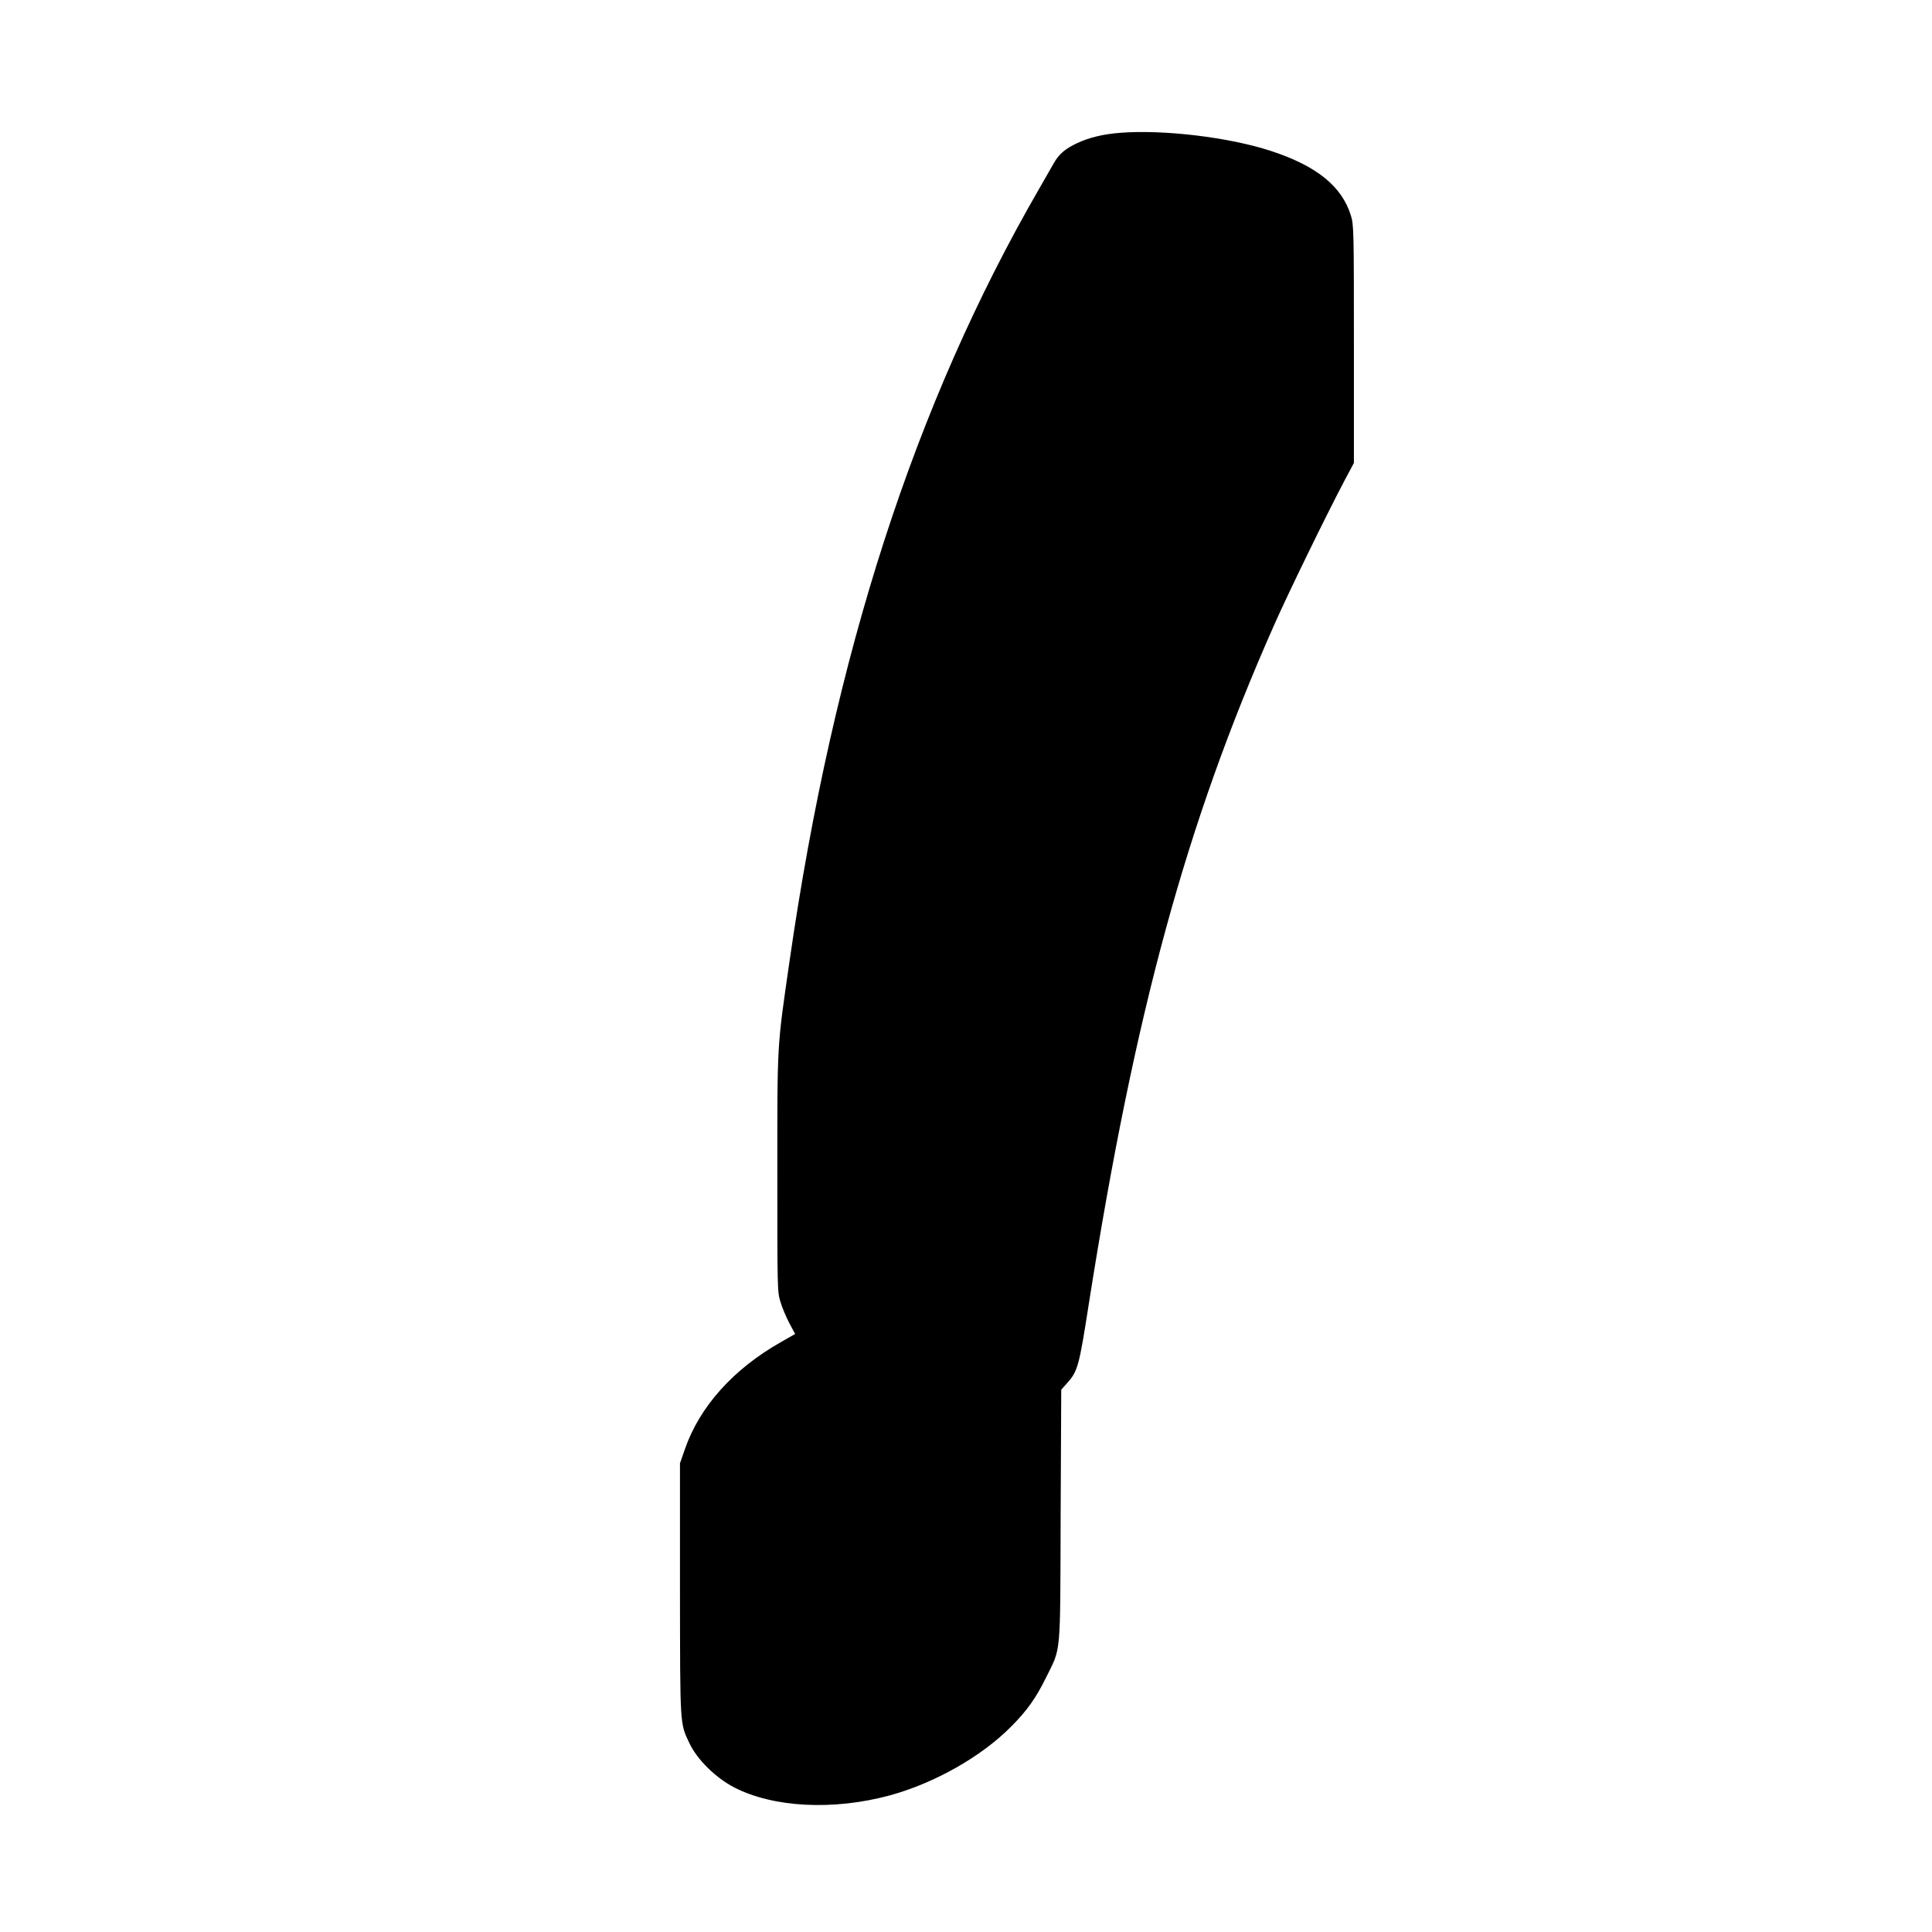
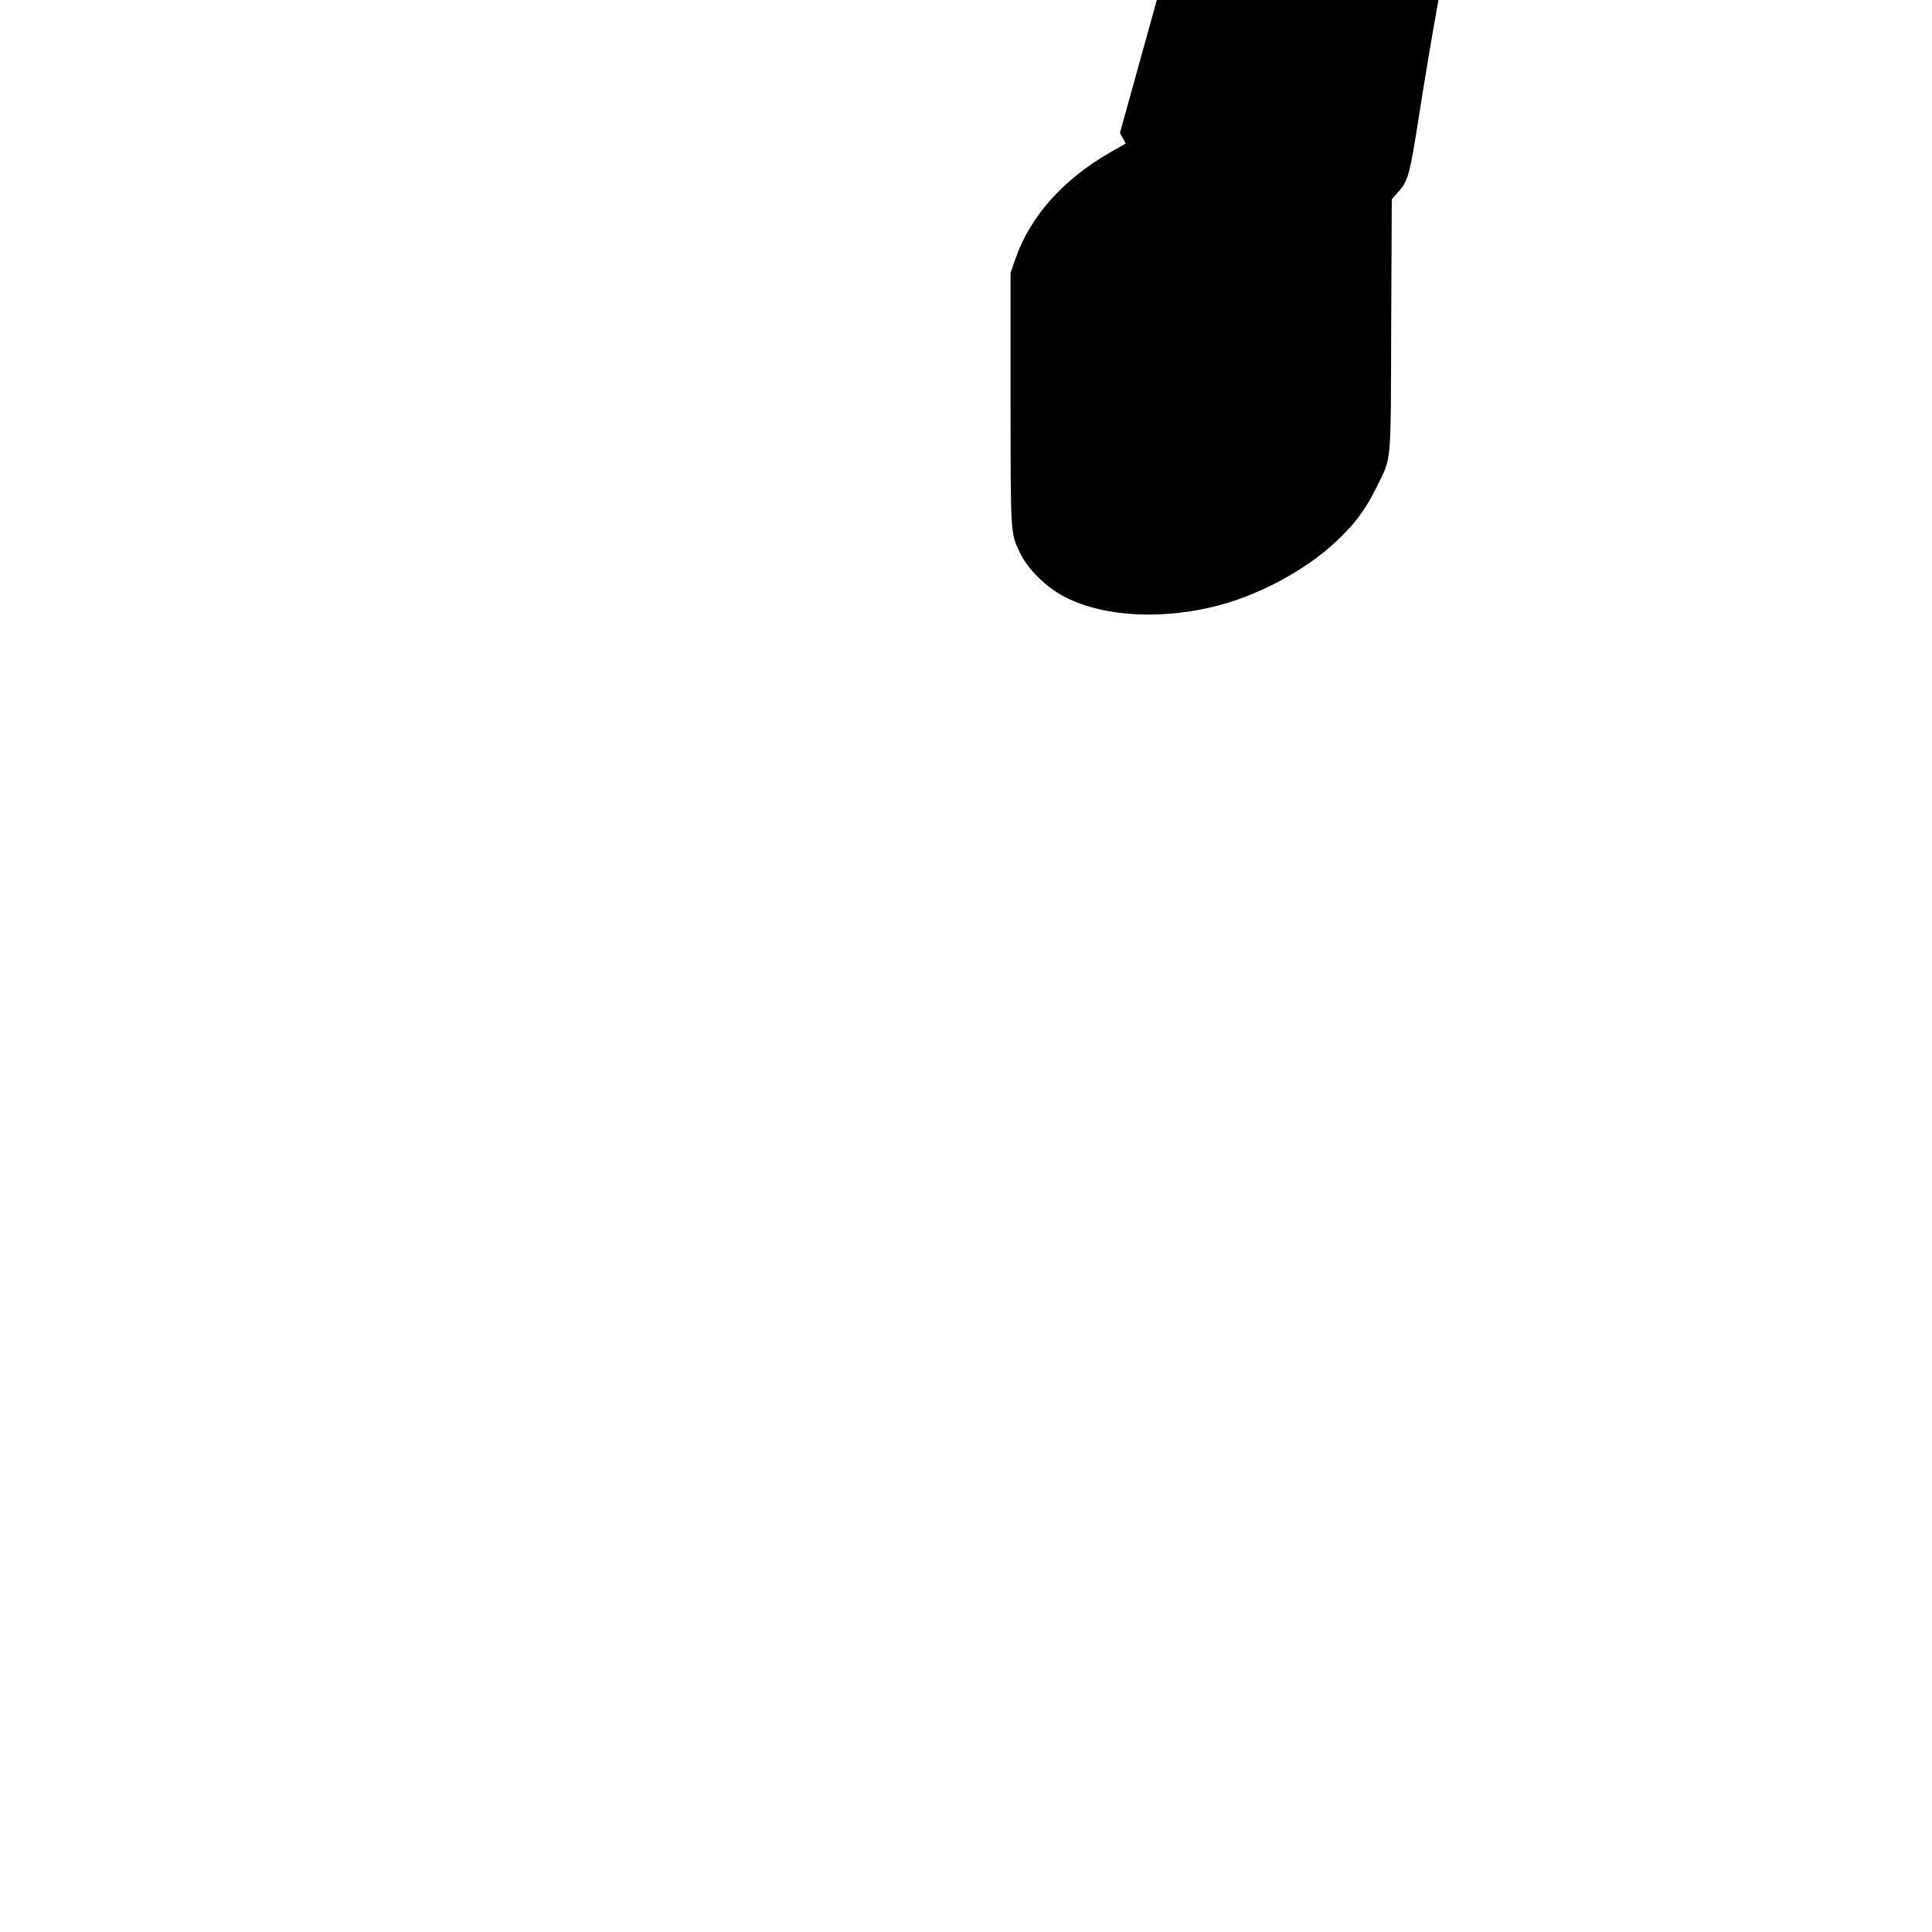
<svg xmlns="http://www.w3.org/2000/svg" version="1.0" width="1280pt" height="1280pt" viewBox="0 0 1280 1280" preserveAspectRatio="xMidYMid meet">
  <g transform="translate(0,1280) scale(0.1,-0.1)" fill="#000000" stroke="none">
-     <path d="M7420 11920 c-113 -9 -204 -31 -285 -69 -77 -36 -119 -72 -152 -130 -14 -25 -58 -102 -98 -171 -826 -1429 -1362 -3089 -1654 -5117 -84 -583 -81 -528 -81 -1404 0 -769 0 -788 21 -855 11 -38 38 -101 59 -141 l38 -71 -93 -53 c-315 -178 -539 -427 -637 -709 l-33 -95 0 -835 c1 -916 -1 -885 63 -1020 51 -108 174 -229 298 -293 260 -133 656 -153 1029 -52 296 81 608 257 805 457 104 104 164 189 230 323 101 206 94 123 97 1074 l4 834 34 38 c76 84 83 109 150 539 304 1928 644 3173 1222 4479 95 216 344 726 467 960 l66 124 0 787 c0 758 -1 790 -20 852 -60 194 -227 329 -530 428 -274 90 -710 143 -1000 120z" />
+     <path d="M7420 11920 l38 -71 -93 -53 c-315 -178 -539 -427 -637 -709 l-33 -95 0 -835 c1 -916 -1 -885 63 -1020 51 -108 174 -229 298 -293 260 -133 656 -153 1029 -52 296 81 608 257 805 457 104 104 164 189 230 323 101 206 94 123 97 1074 l4 834 34 38 c76 84 83 109 150 539 304 1928 644 3173 1222 4479 95 216 344 726 467 960 l66 124 0 787 c0 758 -1 790 -20 852 -60 194 -227 329 -530 428 -274 90 -710 143 -1000 120z" />
  </g>
</svg>